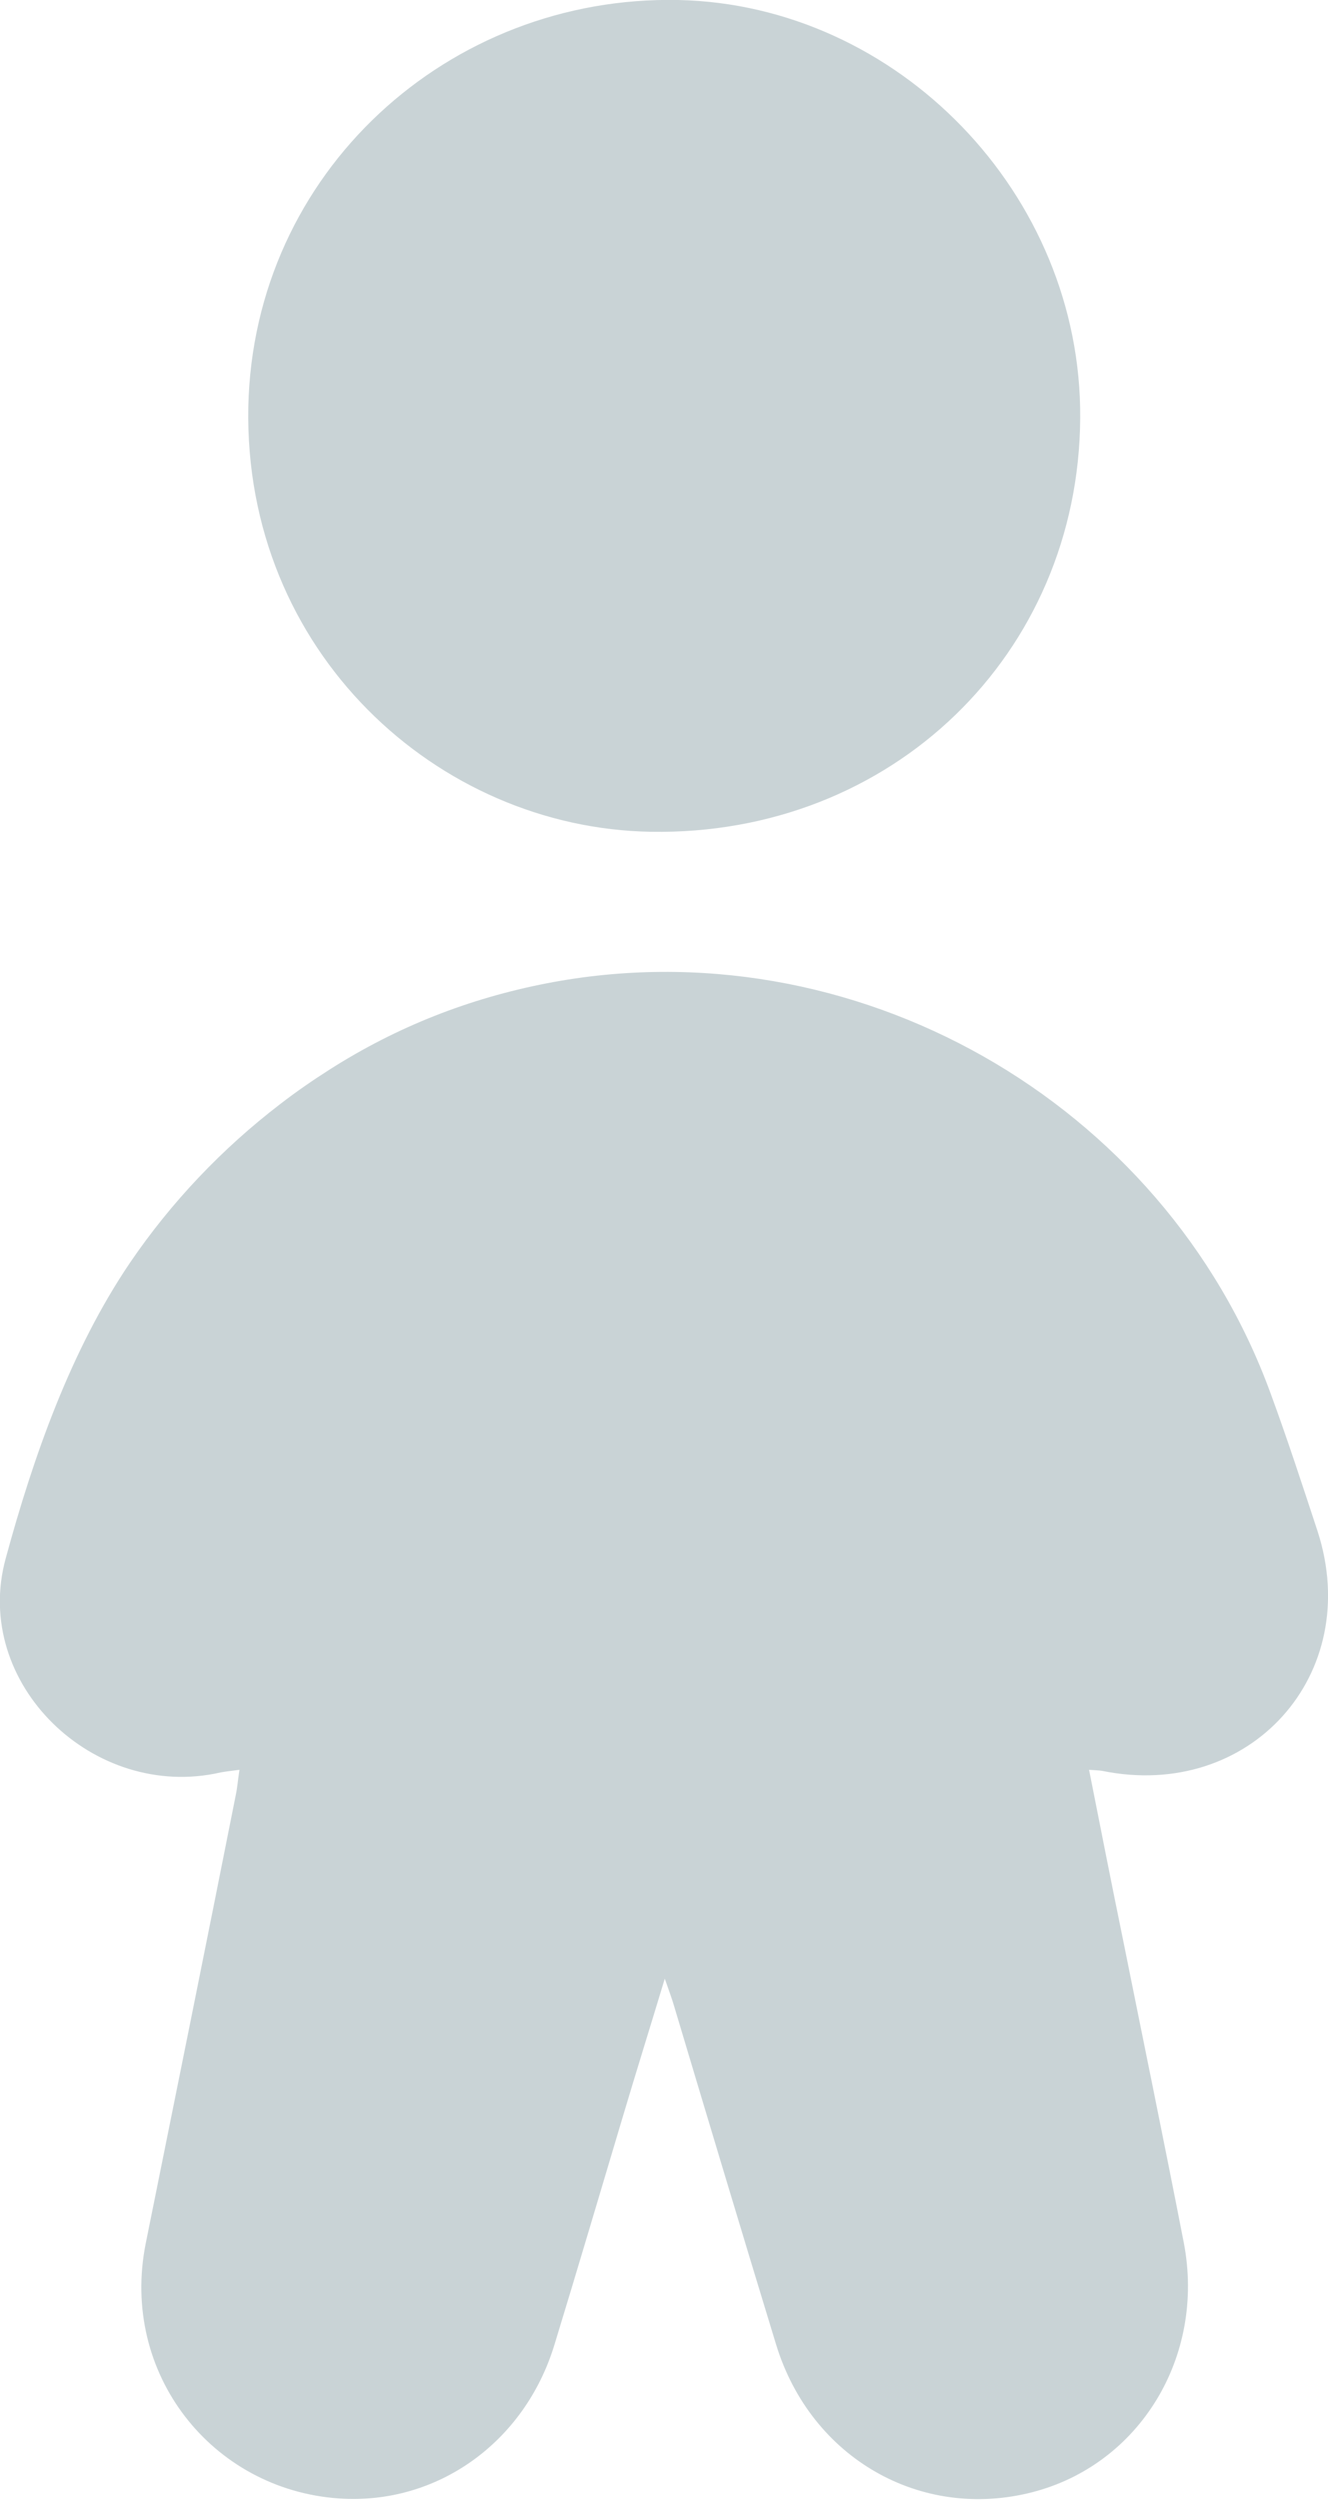
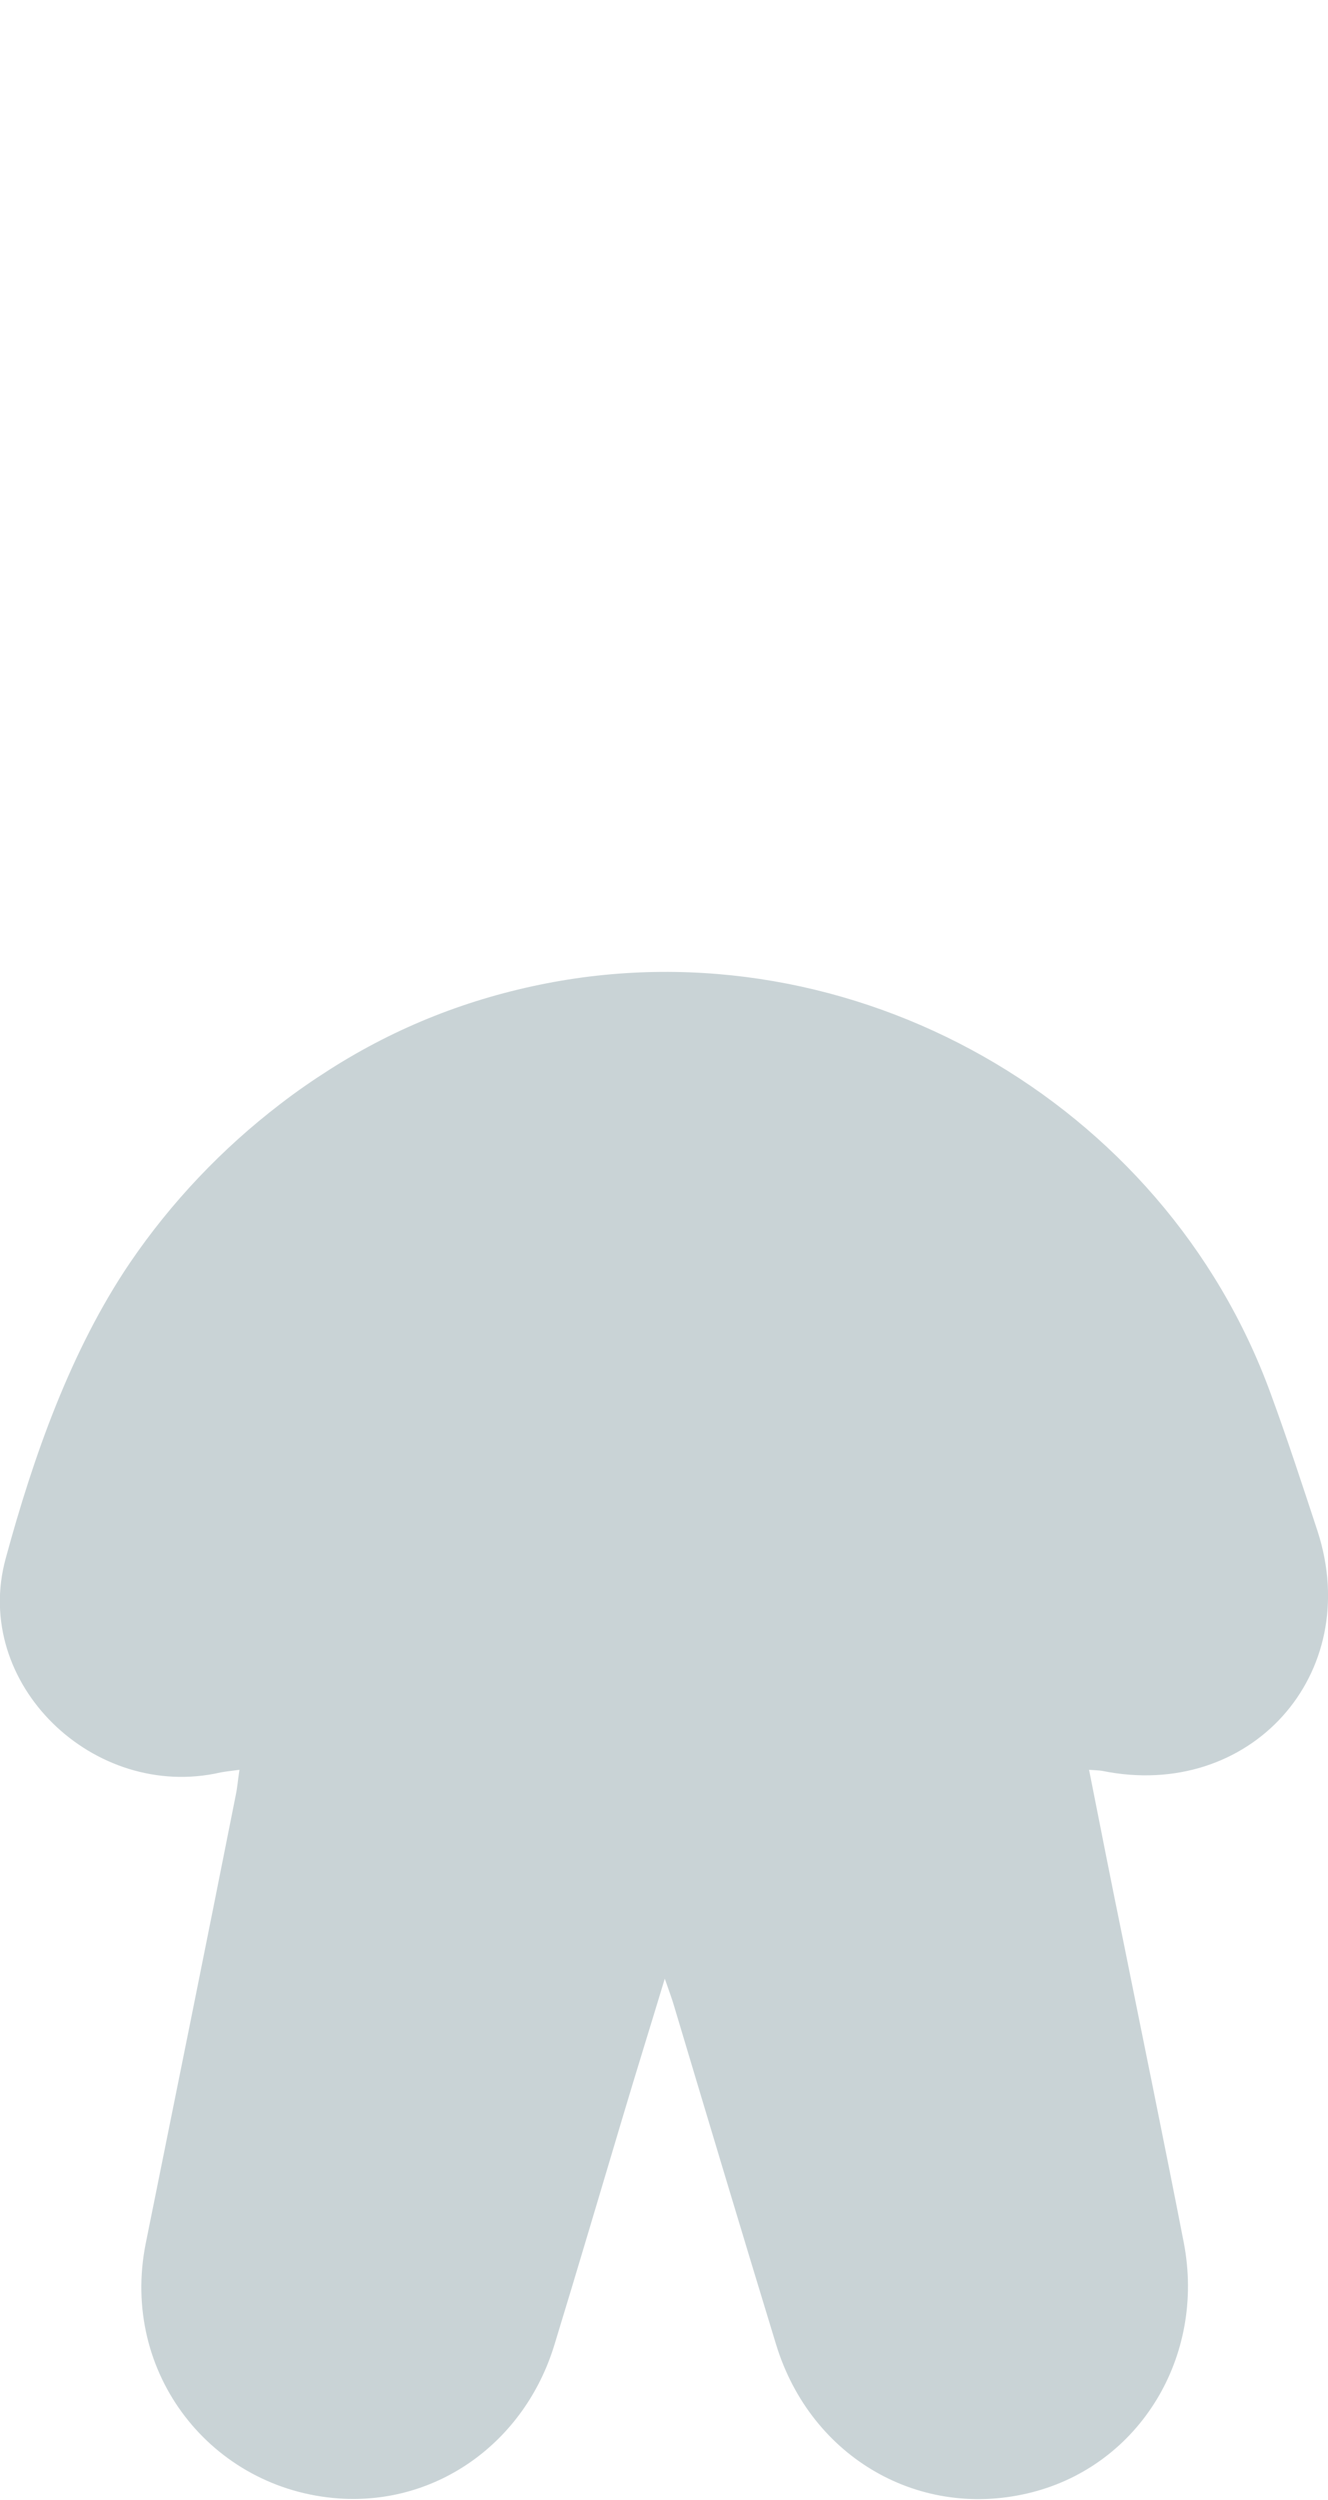
<svg xmlns="http://www.w3.org/2000/svg" xmlns:ns1="http://sodipodi.sourceforge.net/DTD/sodipodi-0.dtd" xmlns:ns2="http://www.inkscape.org/namespaces/inkscape" version="1.1" id="Layer_1" x="0px" y="0px" viewBox="0 0 255.1 480" style="enable-background:new 0 0 255.1 480;" xml:space="preserve" ns1:docname="stats-grey.svg" ns2:version="1.2 (dc2aedaf03, 2022-05-15)">
  <defs id="defs11" />
  <ns1:namedview id="namedview9" pagecolor="#ffffff" bordercolor="#000000" borderopacity="0.25" ns2:showpageshadow="2" ns2:pageopacity="0.0" ns2:pagecheckerboard="0" ns2:deskcolor="#d1d1d1" showgrid="false" ns2:zoom="1.6416667" ns2:cx="74.619289" ns2:cy="240" ns2:window-width="2880" ns2:window-height="1526" ns2:window-x="2869" ns2:window-y="-11" ns2:window-maximized="1" ns2:current-layer="Layer_1" />
  <g id="g6" style="fill:#c9d3d6;fill-opacity:1">
    <path d="M53.8,212c3.1-2.4,6.3-4.6,9.6-6.7c12.9-8.2,26.7-13.6,41.6-16.5c58.7-11.4,118.6,22.5,139.1,78.8c3.2,8.7,6.1,17.6,9,26.4   c8.9,27.5-13,51.8-41.4,46c-0.6-0.1-1.2-0.1-2.5-0.2c2.2,11.1,4.3,21.8,6.5,32.5c3.9,19.4,7.9,38.8,11.7,58.3   c4.2,21.9-8.5,42.6-29.1,47.9c-21.4,5.5-42.5-6.5-49.2-28.3c-6.6-21.6-13.1-43.3-19.6-65c-0.4-1.4-0.9-2.7-1.8-5.3   c-2.9,9.6-5.5,17.9-8,26.3c-4.4,14.7-8.7,29.3-13.2,44c-5.7,18.7-22.5,30.8-41.4,29.5c-24.4-1.7-42.1-24-37.1-49   c5.8-28.7,11.6-57.4,17.3-86.1c0.3-1.4,0.4-2.9,0.7-4.8c-1.5,0.2-2.5,0.3-3.6,0.5C18,345.9-5.5,323.2,1.1,299.2   c5.3-19.5,12.5-40,23.9-56.8C32.9,230.8,42.7,220.5,53.8,212z" id="path2" style="fill:#c9d3d6;fill-opacity:1" />
-     <path d="M207.5,80.3c-0.3,45.3-36.2,80.2-82.5,79.4c-41-0.7-78.2-34.6-77.3-81.6C48.7,33,86.2-0.9,130.3,0   C172.4,0.9,207.8,37.2,207.5,80.3z" id="path4" style="fill:#c9d3d6;fill-opacity:1" />
  </g>
</svg>